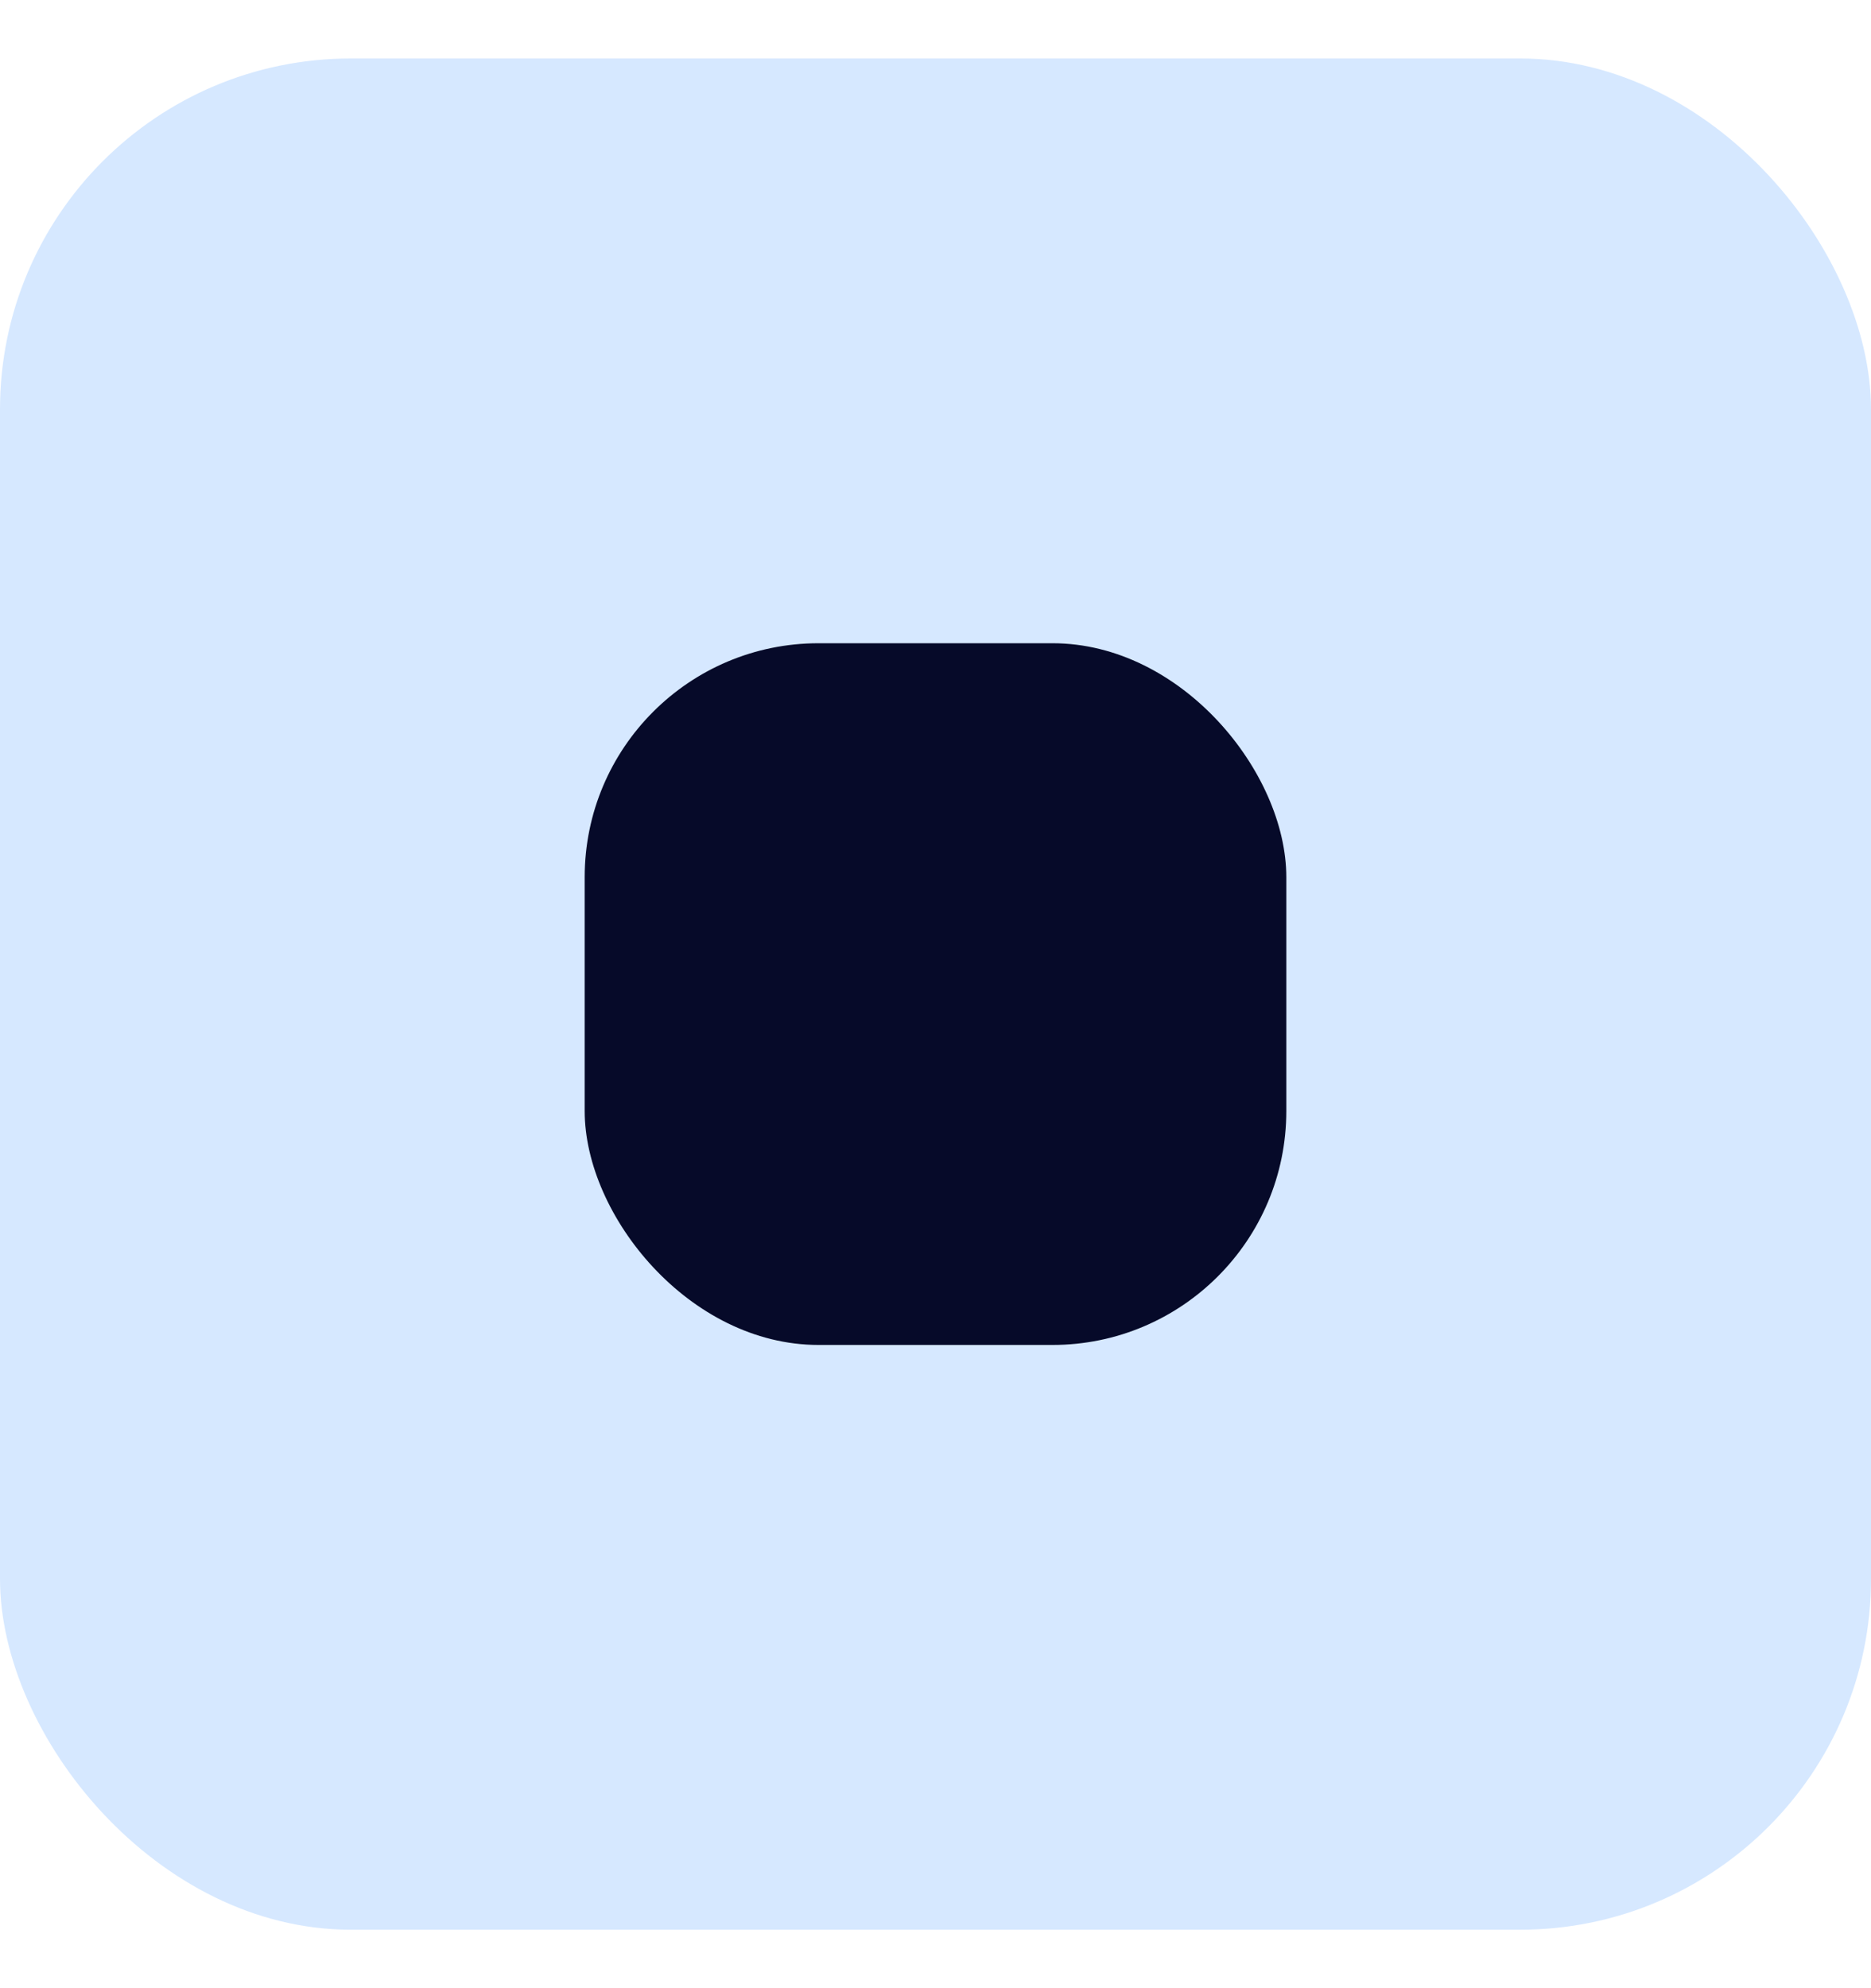
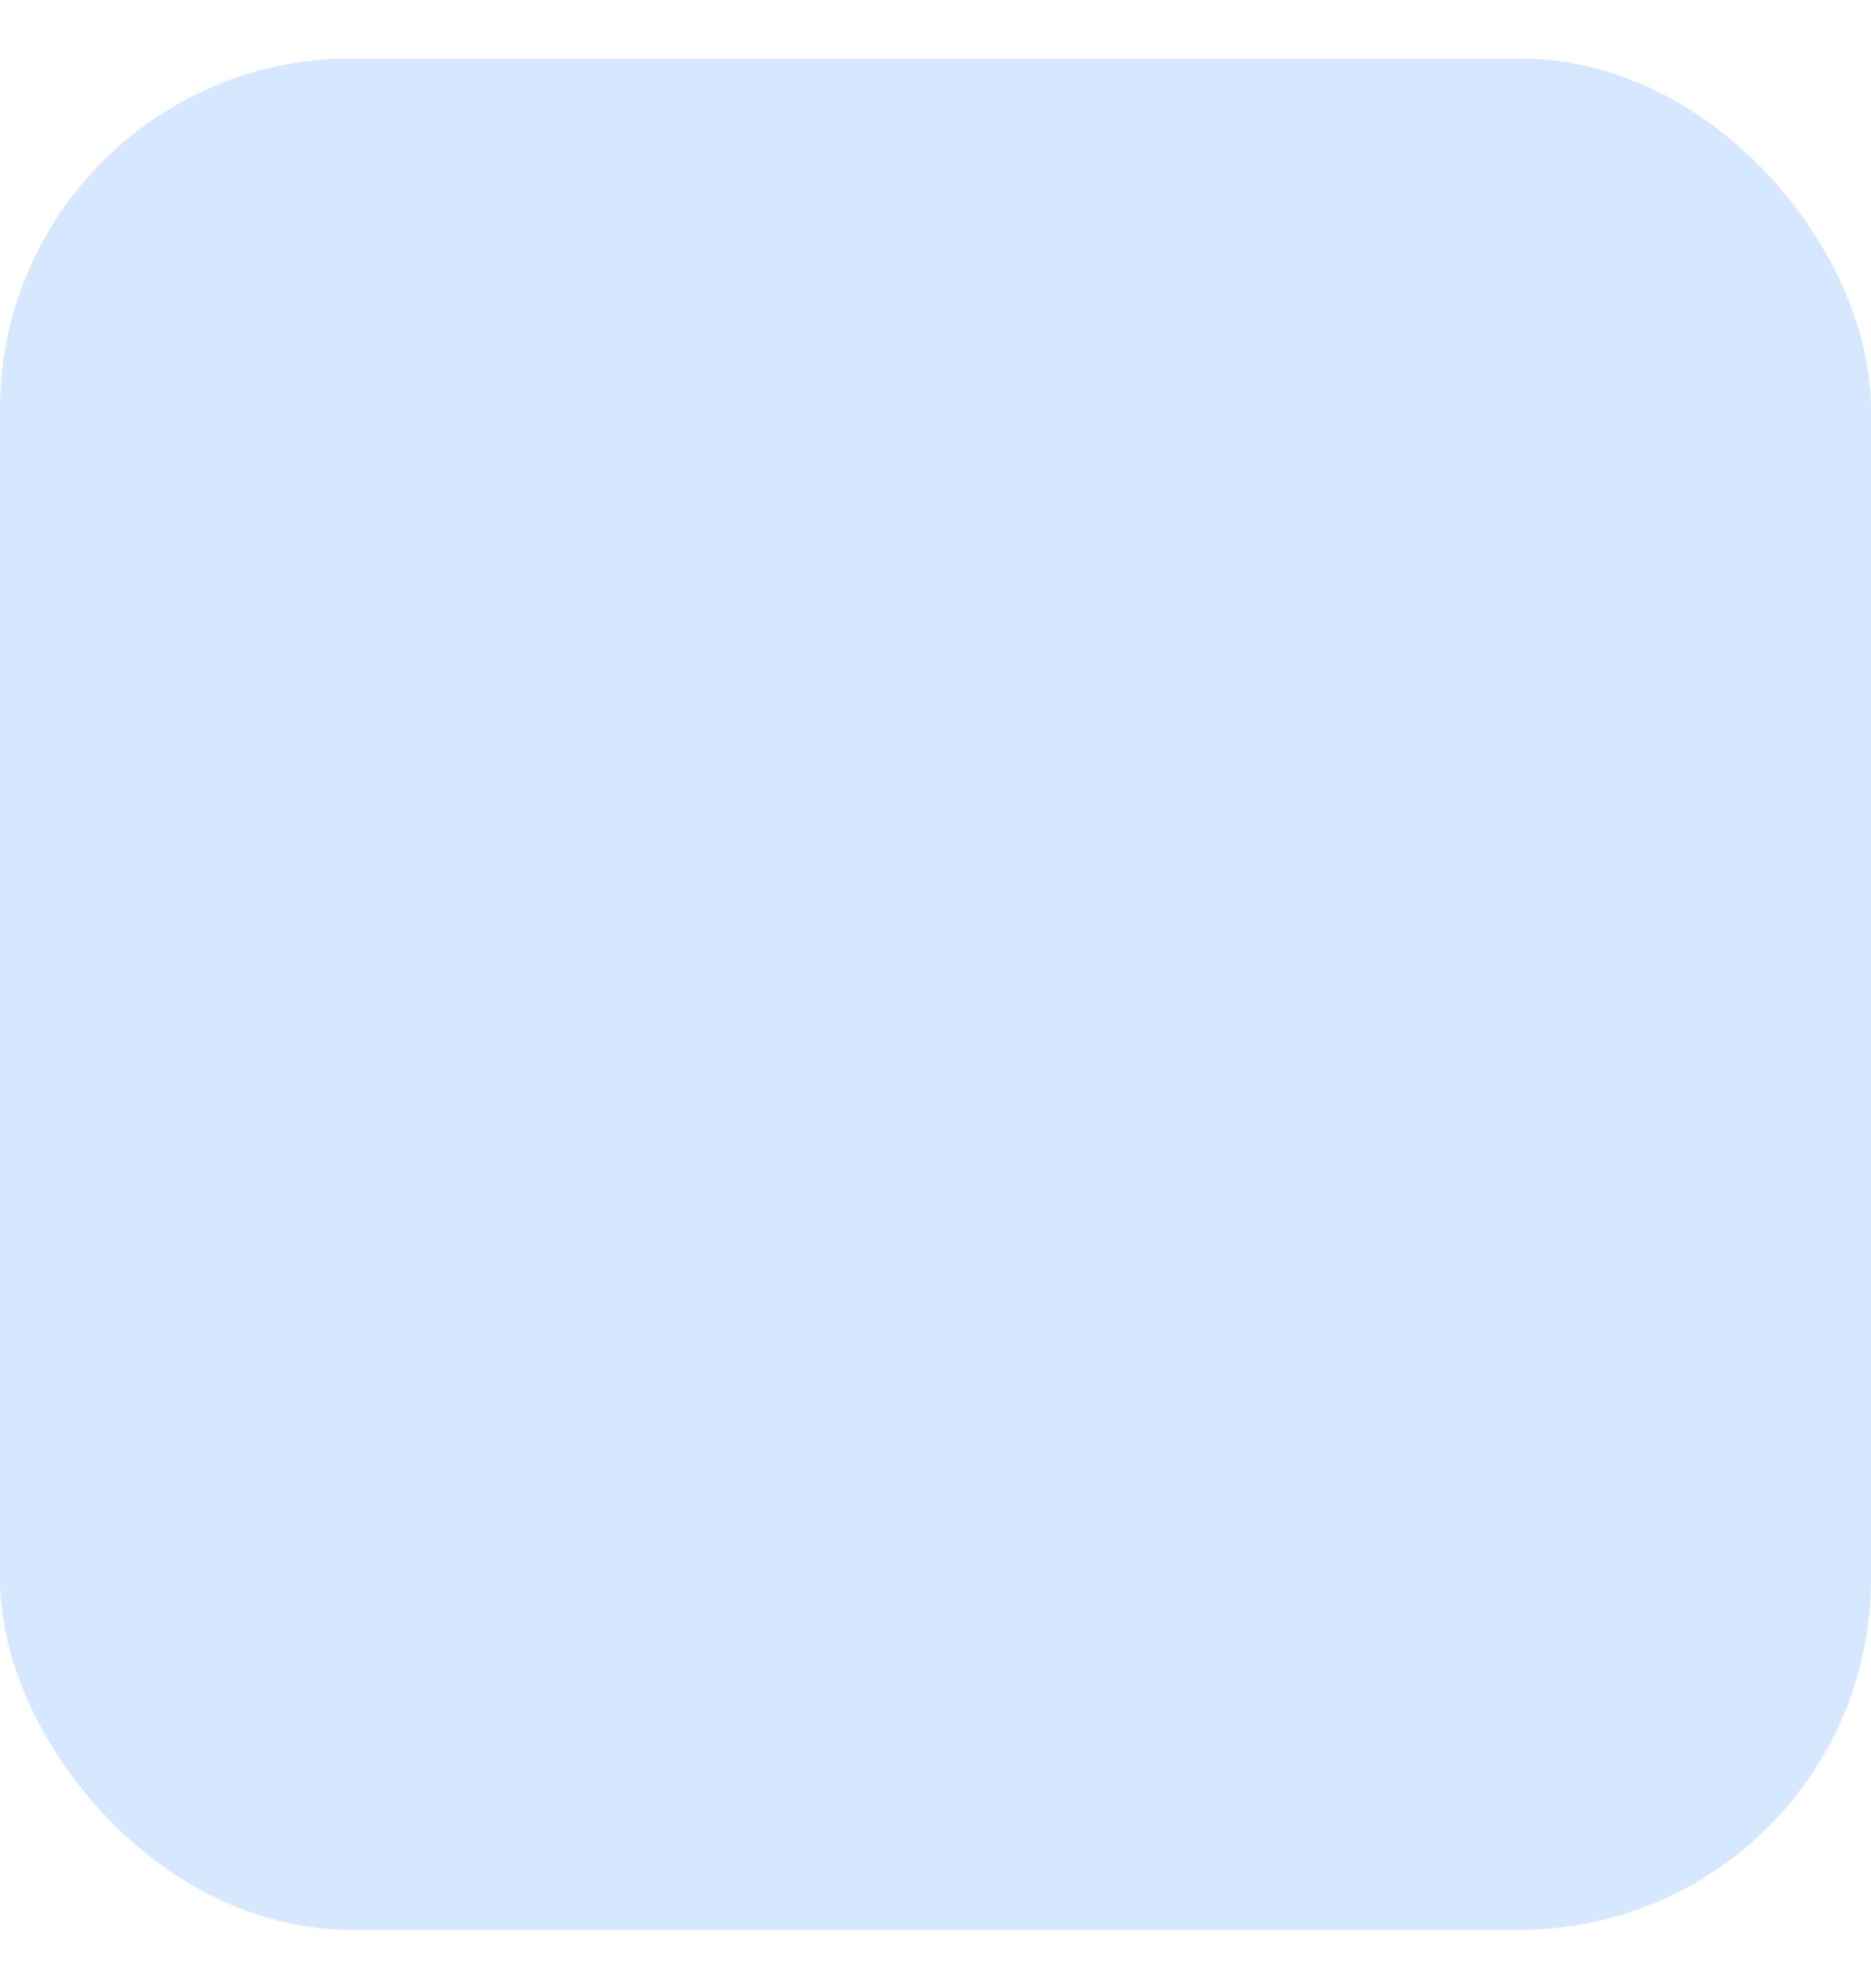
<svg xmlns="http://www.w3.org/2000/svg" width="16" height="17" viewBox="0 0 16 17" fill="none">
  <rect y="0.5" width="16" height="16" rx="3" fill="#D6E8FF" />
  <g filter="url(#filter0_d_1698_7726)">
-     <rect x="5" y="5.5" width="6" height="6" rx="2" fill="#060A29" />
-   </g>
+     </g>
  <defs>
    <filter id="filter0_d_1698_7726" x="1" y="1.5" width="14" height="14" filterUnits="userSpaceOnUse" color-interpolation-filters="sRGB">
      <feFlood flood-opacity="0" result="BackgroundImageFix" />
      <feColorMatrix in="SourceAlpha" type="matrix" values="0 0 0 0 0 0 0 0 0 0 0 0 0 0 0 0 0 0 127 0" result="hardAlpha" />
      <feOffset />
      <feGaussianBlur stdDeviation="2" />
      <feComposite in2="hardAlpha" operator="out" />
      <feColorMatrix type="matrix" values="0 0 0 0 0.02 0 0 0 0 0.039 0 0 0 0 0.129 0 0 0 1 0" />
      <feBlend mode="normal" in2="BackgroundImageFix" result="effect1_dropShadow_1698_7726" />
      <feBlend mode="normal" in="SourceGraphic" in2="effect1_dropShadow_1698_7726" result="shape" />
    </filter>
  </defs>
</svg>